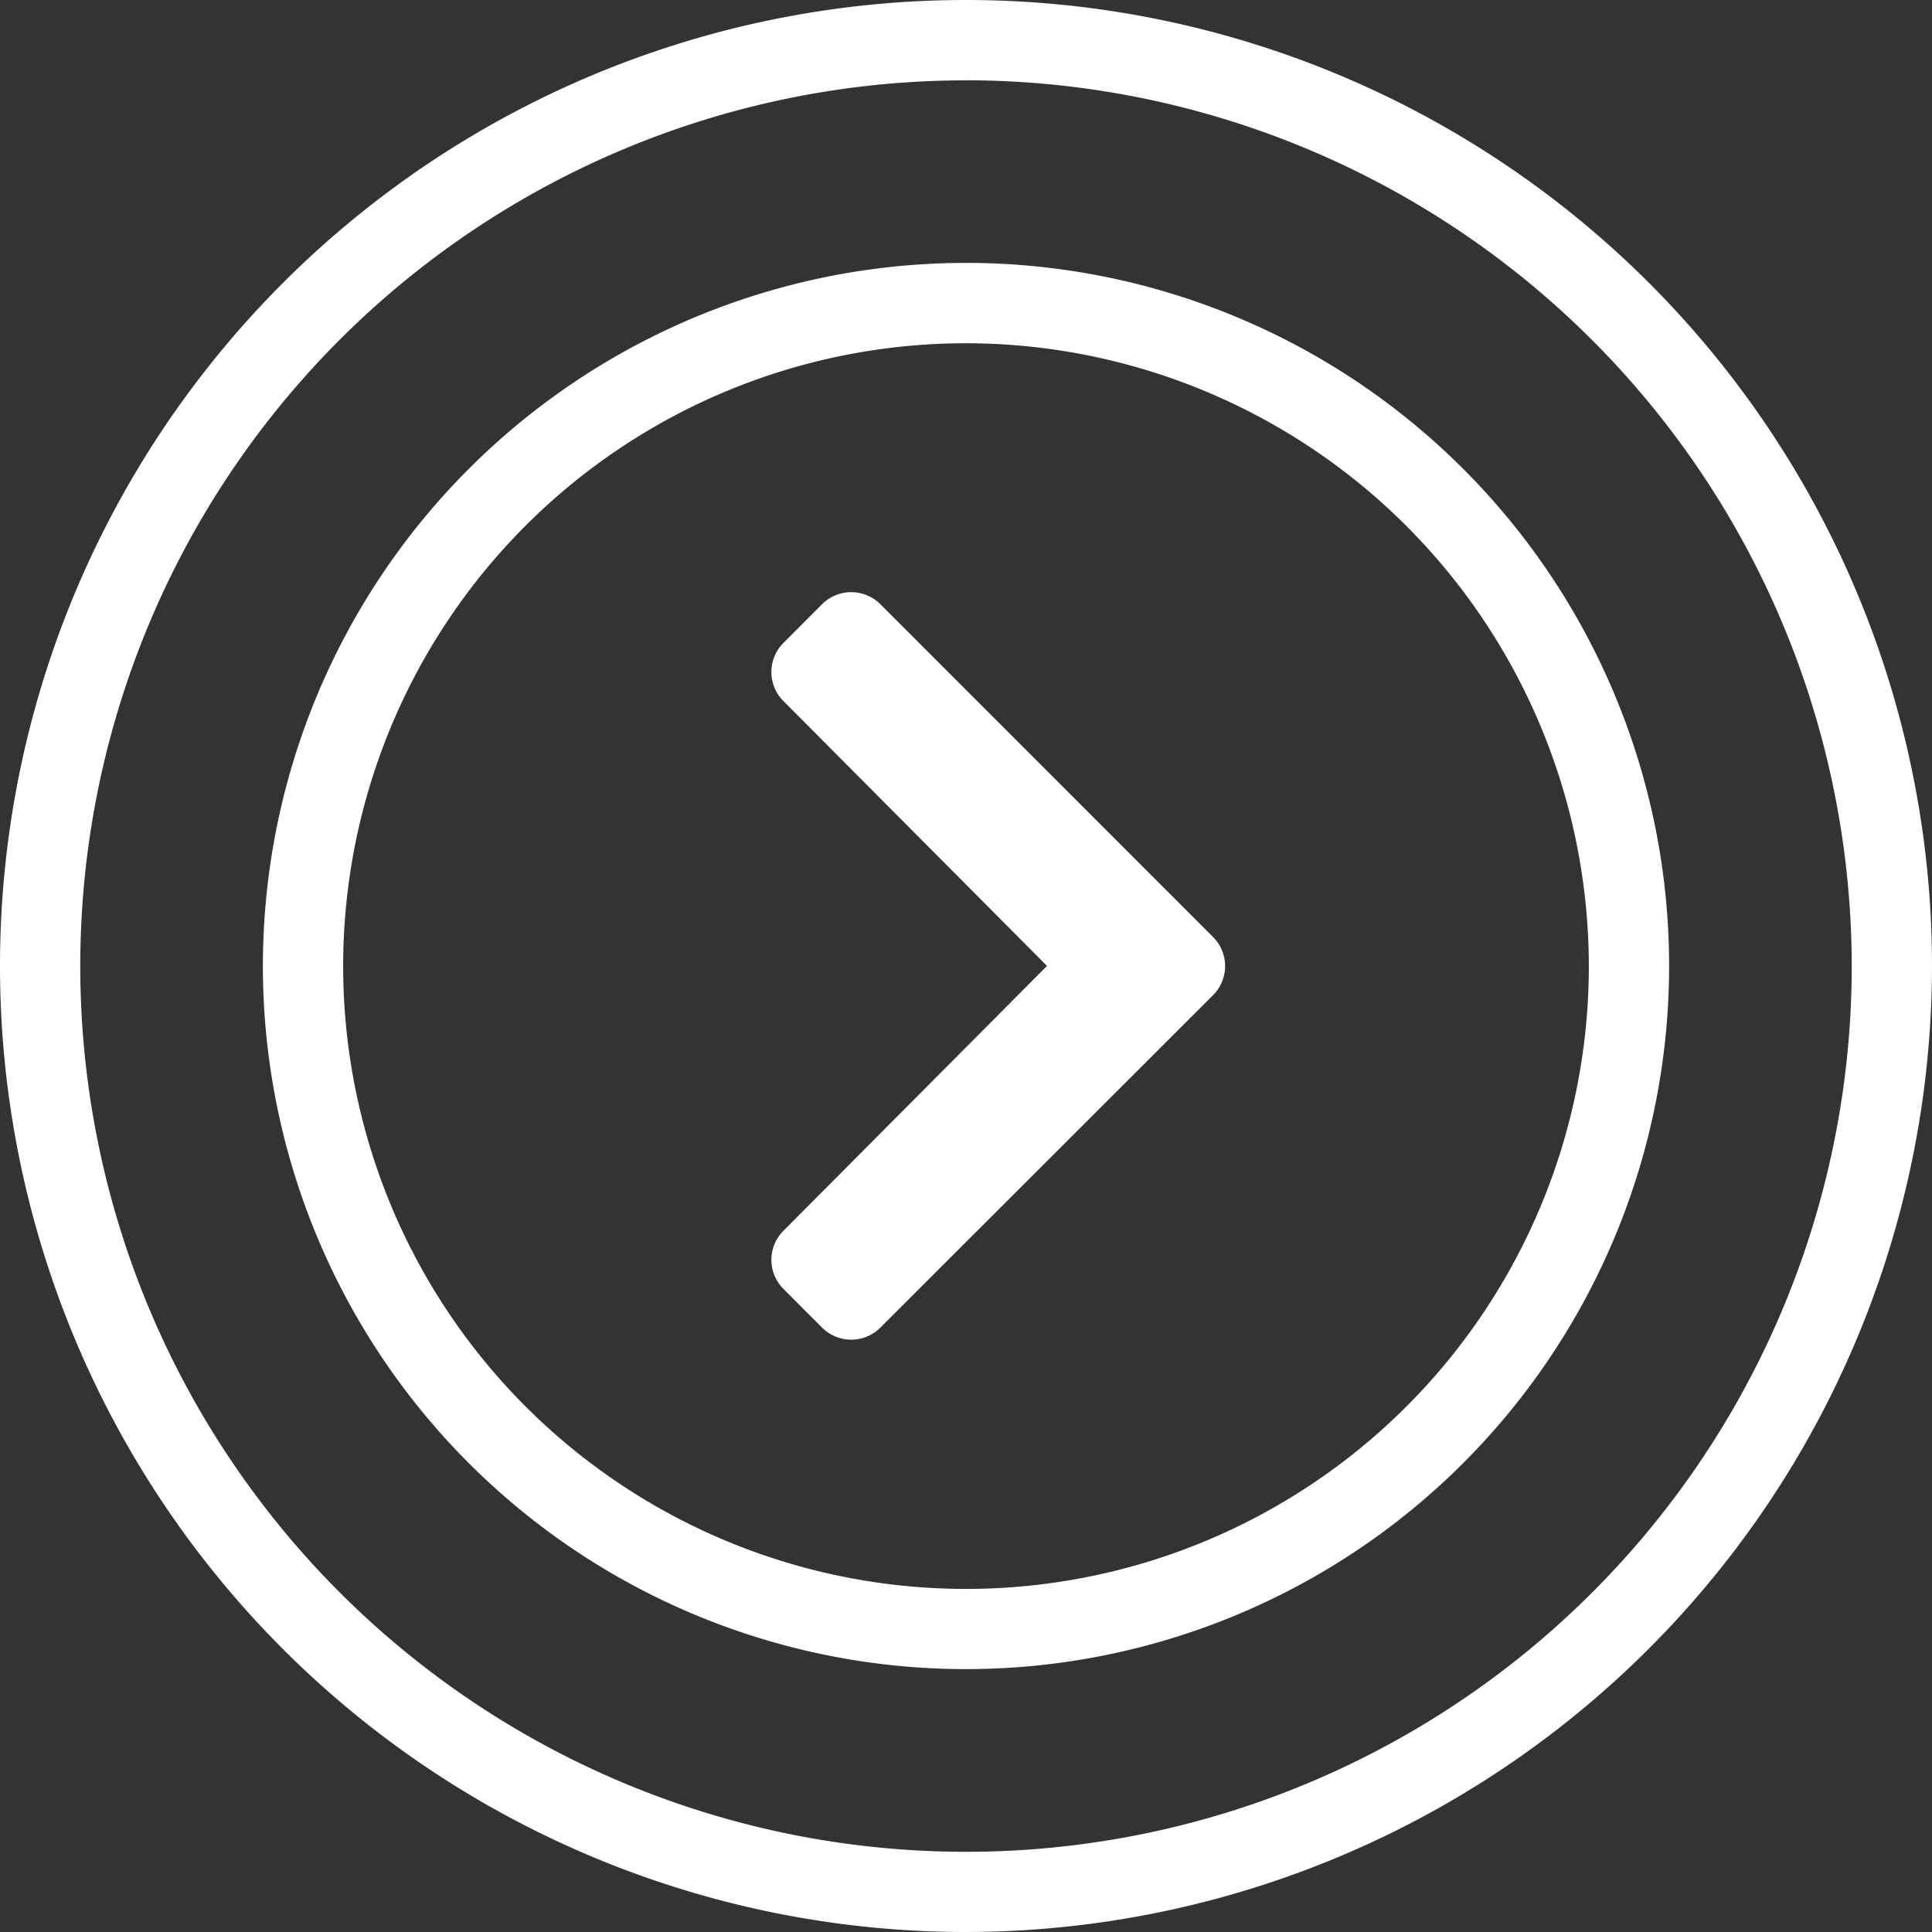
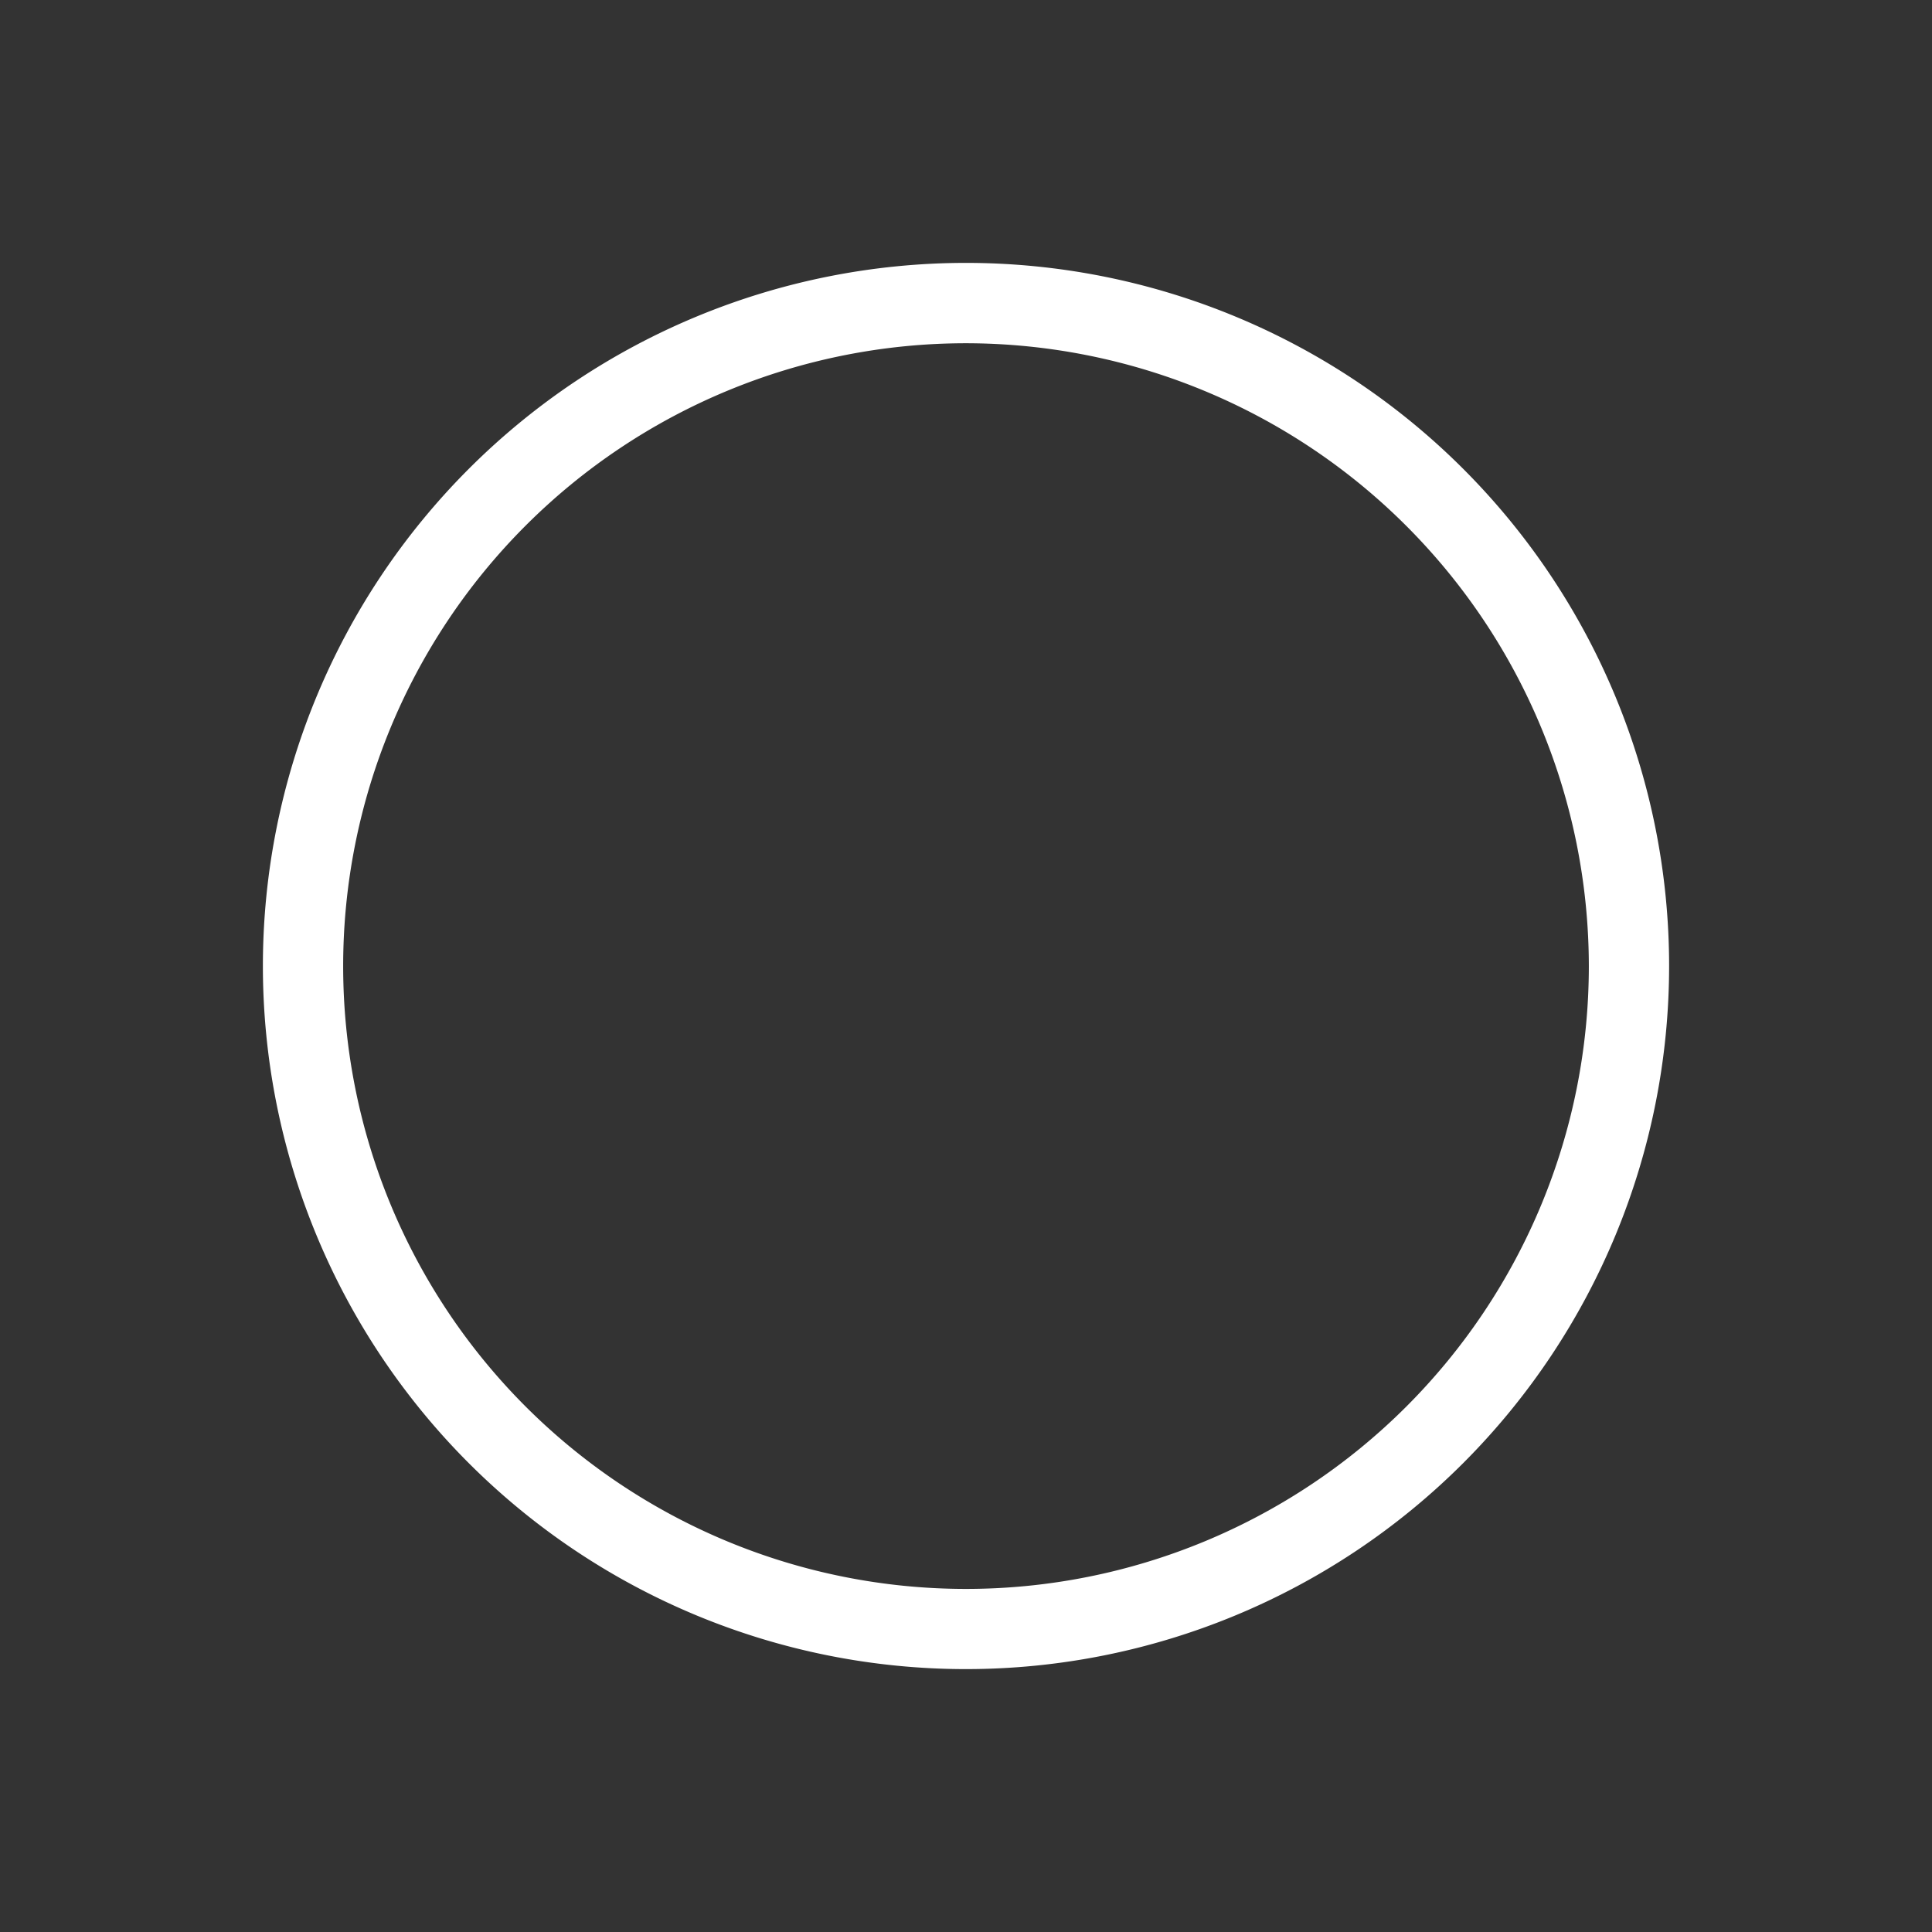
<svg xmlns="http://www.w3.org/2000/svg" viewBox="0 0 240.68 240.68">
  <rect x="0" y="0" width="240.68" height="240.68" fill="#333333" stroke="none" />
  <defs>
    <style>.cls-1{fill:#fff;}</style>
  </defs>
  <g id="Layer_2" data-name="Layer 2">
    <g id="Layer_1-2" data-name="Layer 1">
      <g id="Layer_2-2" data-name="Layer 2">
        <g id="Layer_1-2-2" data-name="Layer 1-2">
          <path class="cls-1" d="M120.34,207.93a87.59,87.59,0,1,1,87.59-87.59A87.6,87.6,0,0,1,120.34,207.93Zm0-165.17a77.59,77.59,0,1,0,77.59,77.59h0A77.66,77.66,0,0,0,120.34,42.76Z" />
-           <path class="cls-1" d="M120.34,240.68A120.34,120.34,0,1,1,240.68,120.34h0A120.47,120.47,0,0,1,120.34,240.68Zm0-230.67A110.34,110.34,0,1,0,230.68,120.35h0A110.46,110.46,0,0,0,120.34,10Z" />
        </g>
      </g>
-       <path class="cls-1" d="M151.09,124,109.66,165.4a5.14,5.14,0,0,1-7.24,0l-4.83-4.84a5.12,5.12,0,0,1,0-7.23l32.84-33-32.84-33a5.12,5.12,0,0,1,0-7.23l4.83-4.84a5.14,5.14,0,0,1,7.24,0l41.43,41.44A5.12,5.12,0,0,1,151.09,124Z" />
    </g>
  </g>
</svg>